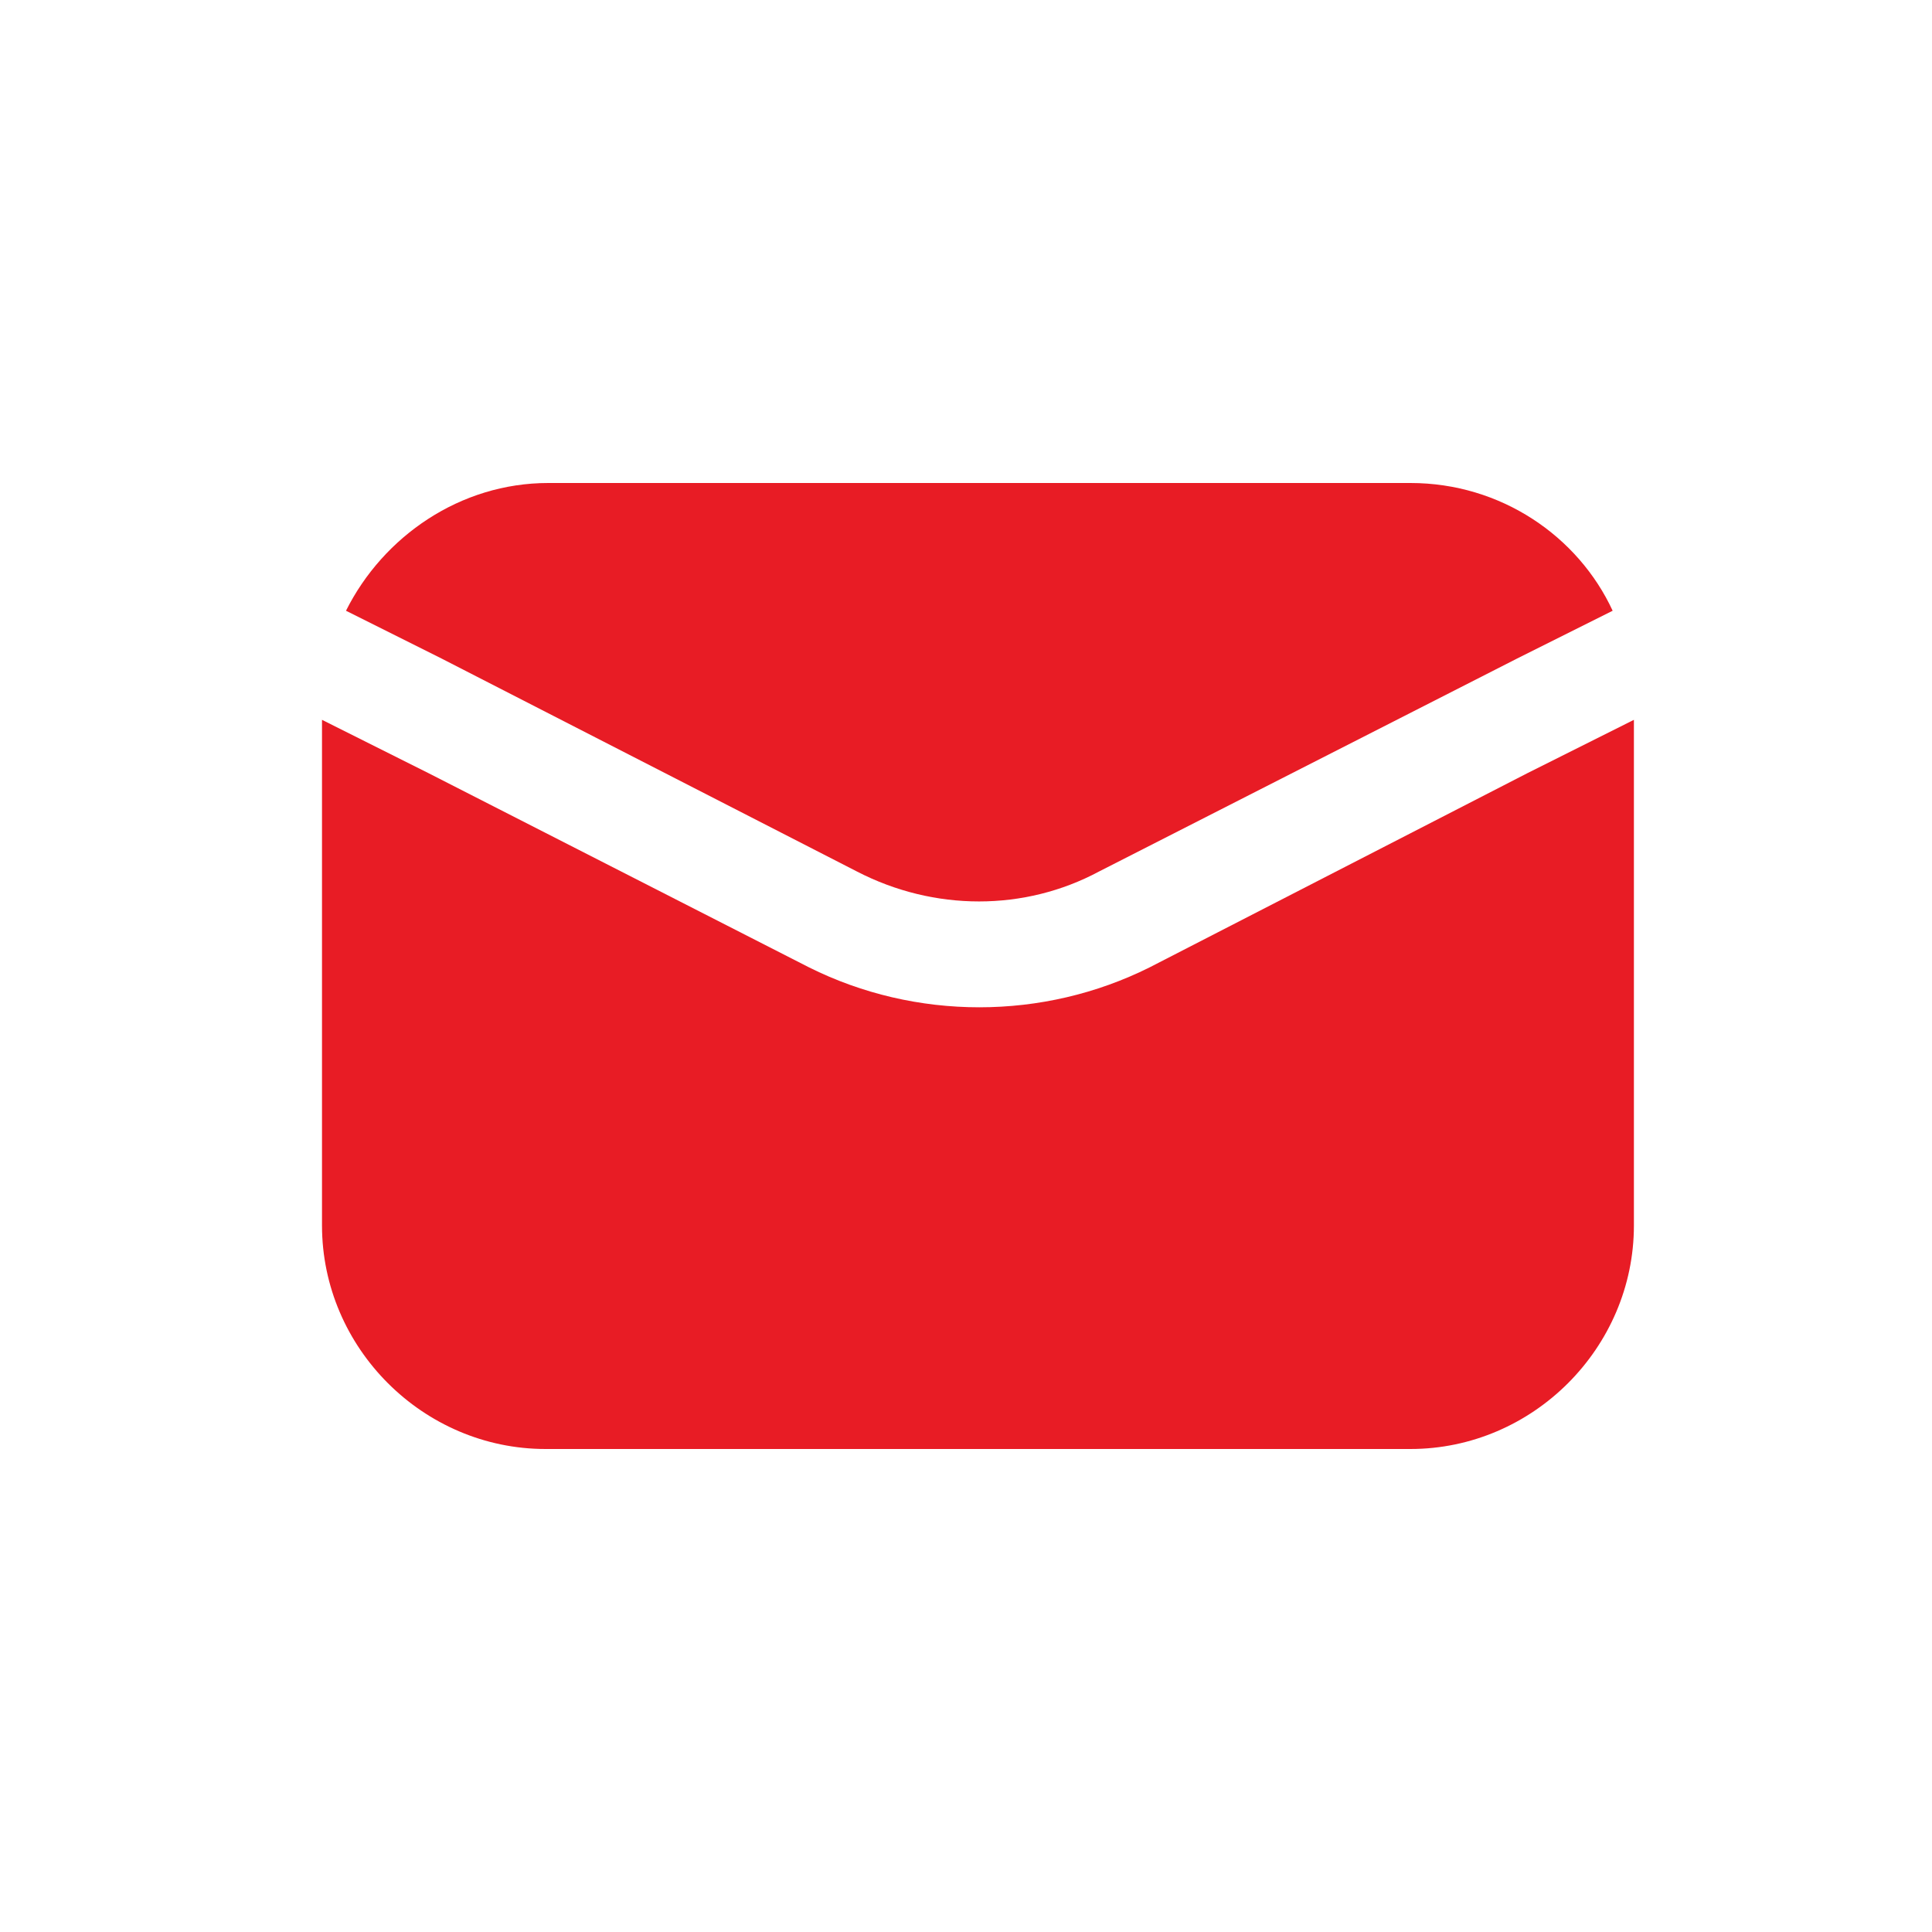
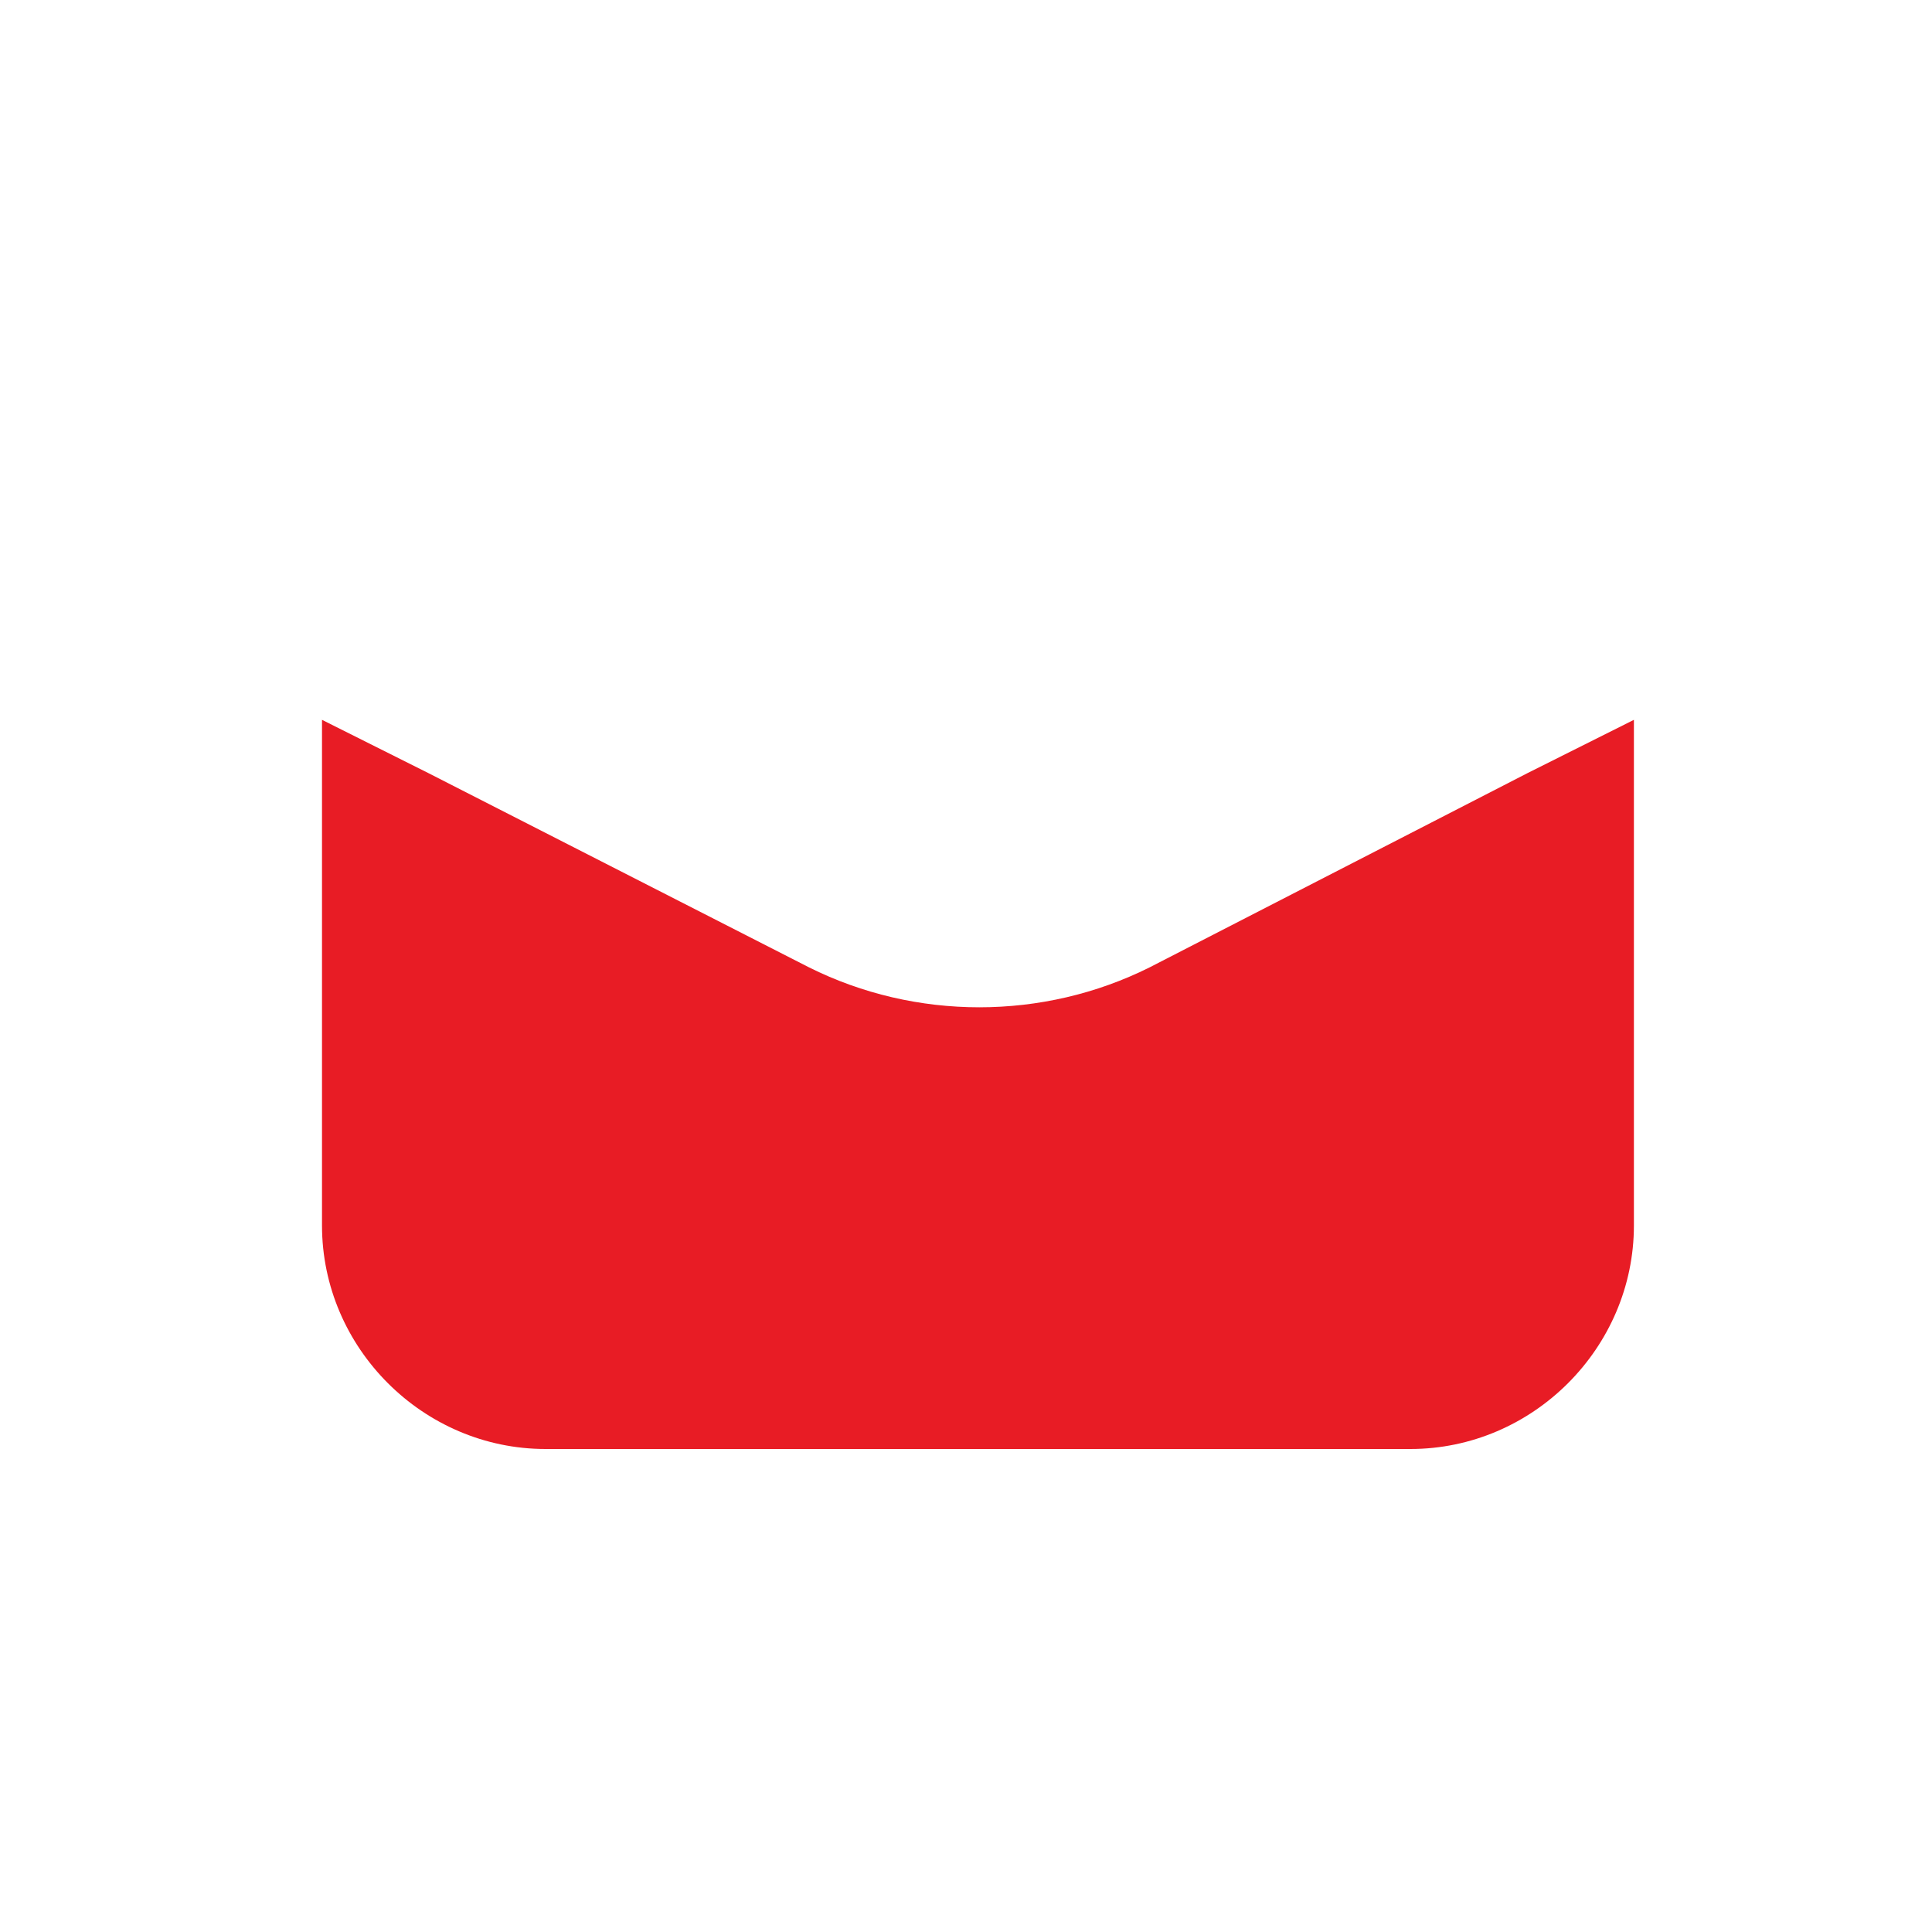
<svg xmlns="http://www.w3.org/2000/svg" width="24" height="24" viewBox="0 0 24 24" fill="none">
-   <path d="M10.645 10.826C11.604 11.322 12.728 11.322 13.653 10.826L18.843 8.182L20.033 7.587C19.604 6.661 18.645 6 17.521 6H6.81C5.719 6 4.761 6.661 4.298 7.587L5.488 8.182L10.645 10.826Z" fill="#E81C25" />
  <path d="M14.281 12.017C13.62 12.347 12.893 12.513 12.165 12.513C11.438 12.513 10.711 12.347 10.05 12.017L5.322 9.604L4 8.942V15.223C4 16.744 5.256 18 6.777 18H17.521C19.041 18 20.297 16.744 20.297 15.223V8.942L18.975 9.604L14.281 12.017Z" fill="#E81C25" />
</svg>